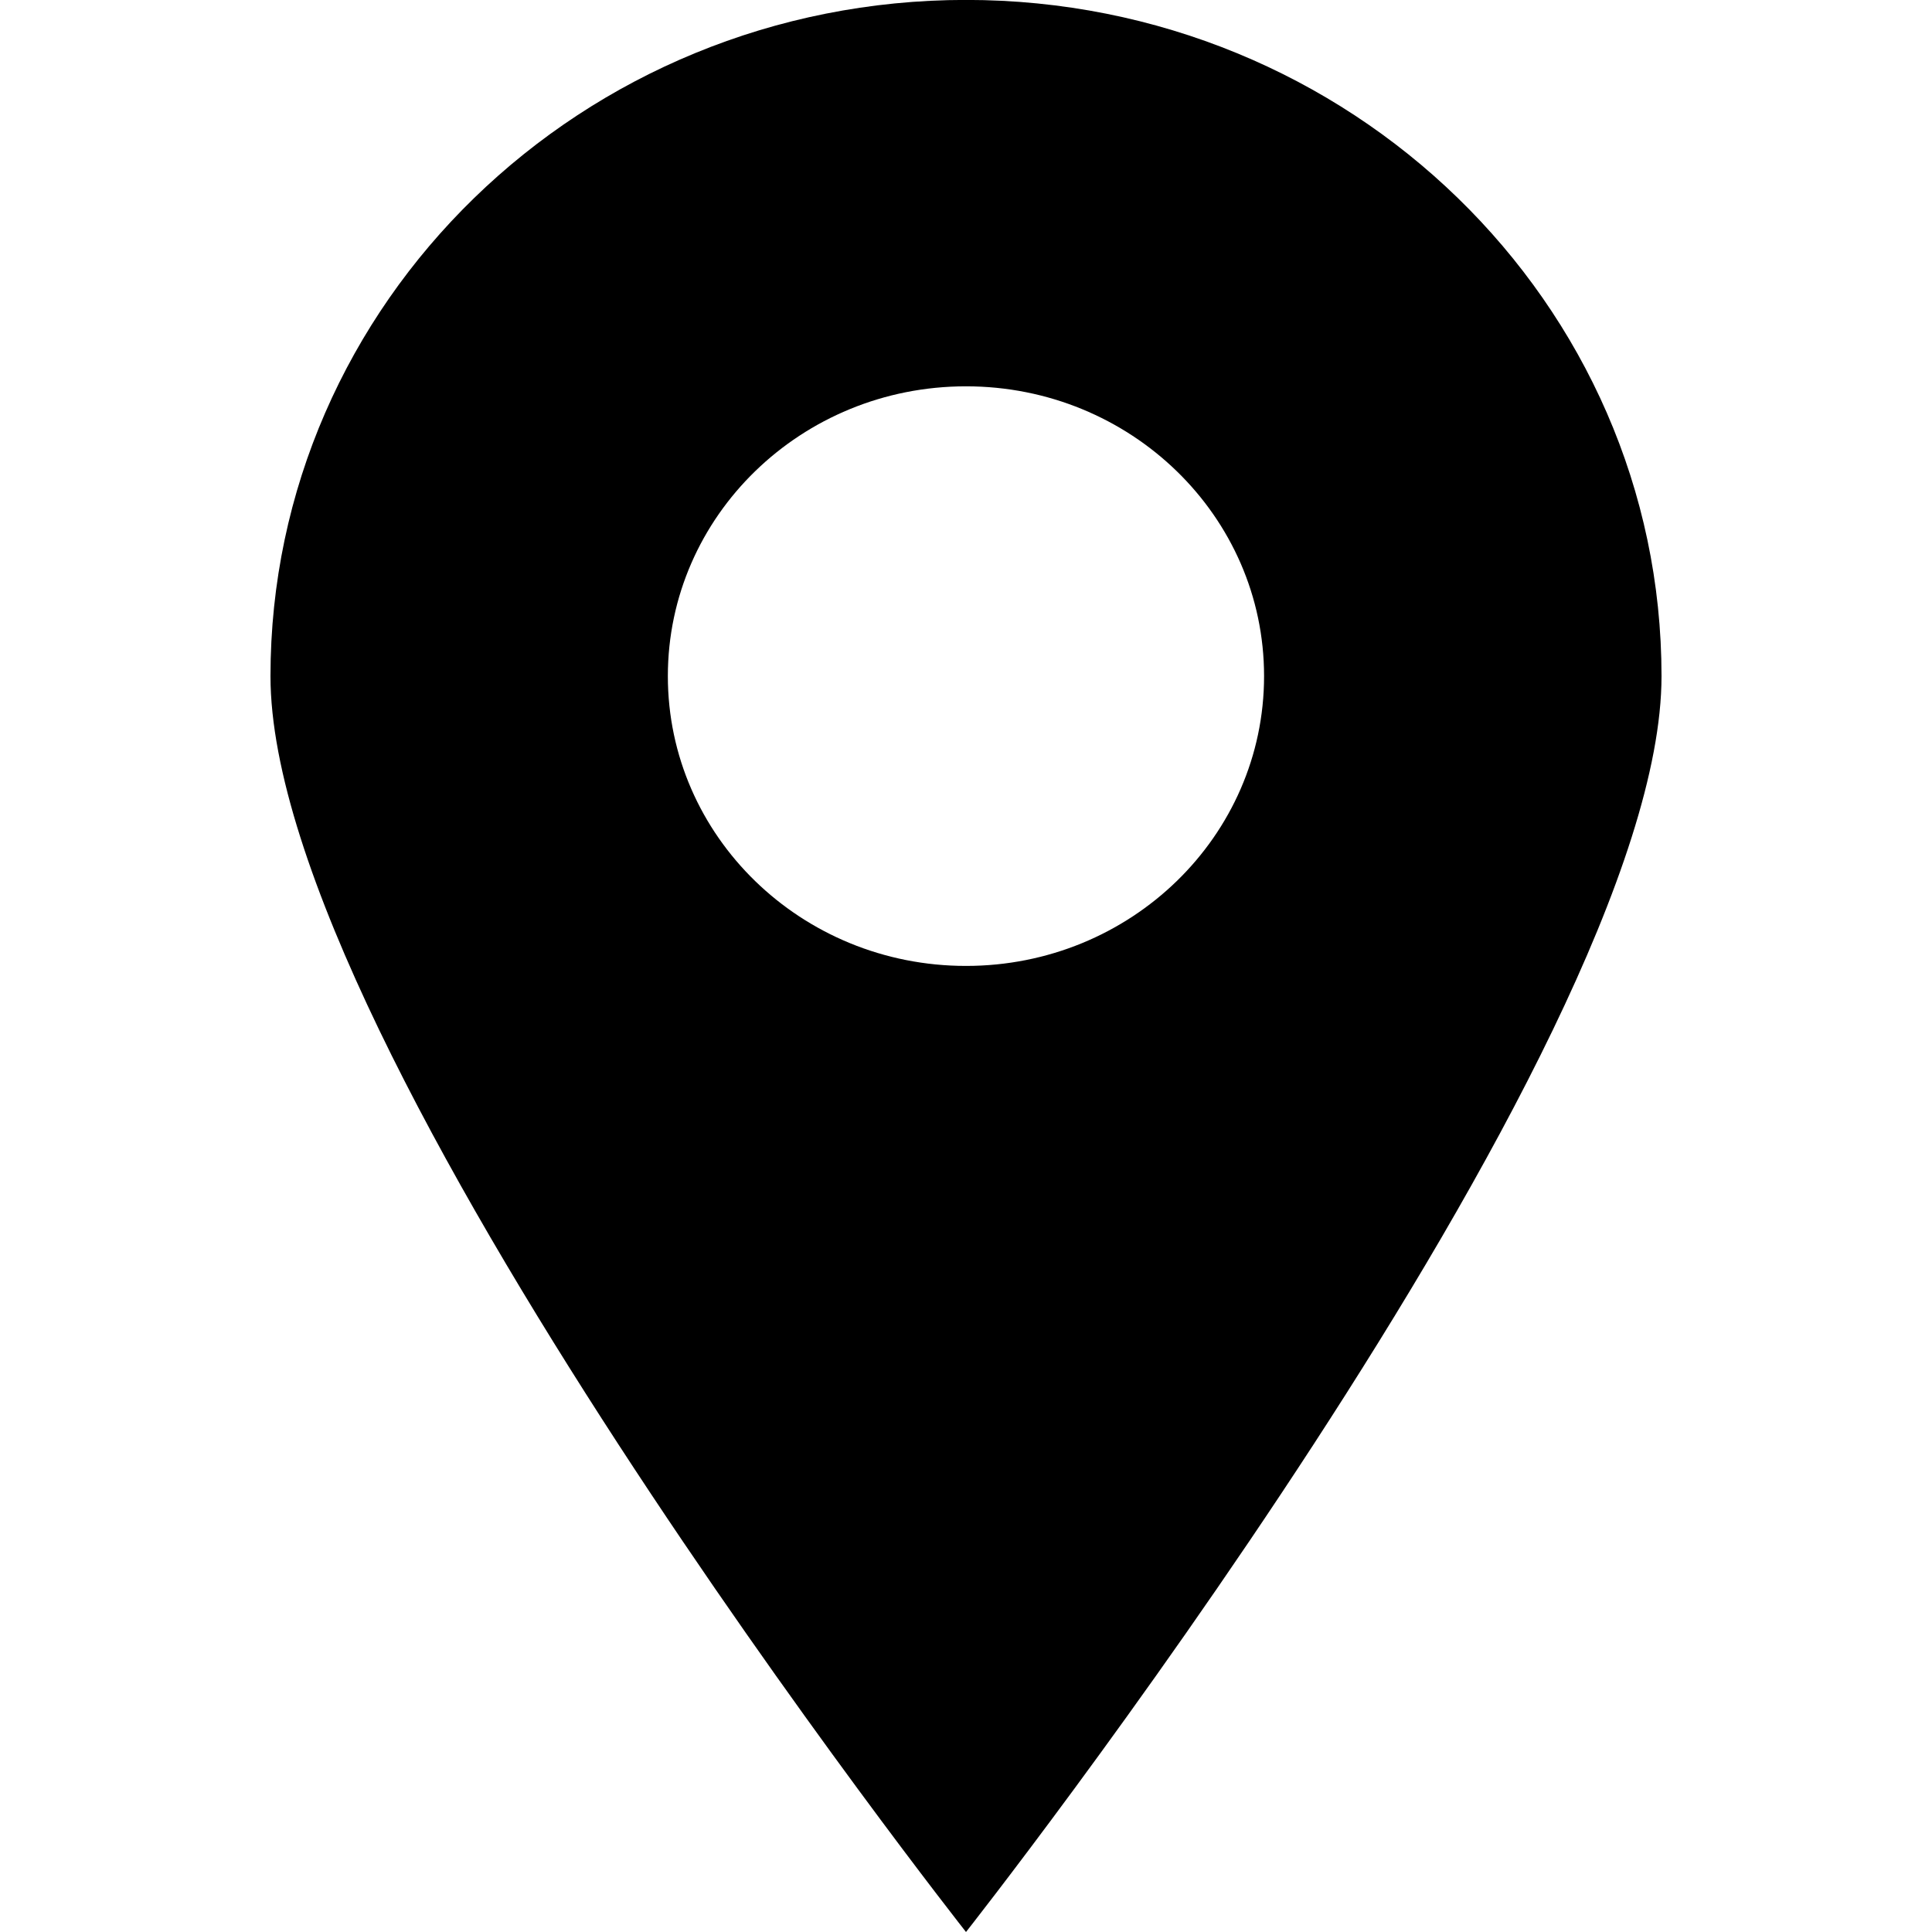
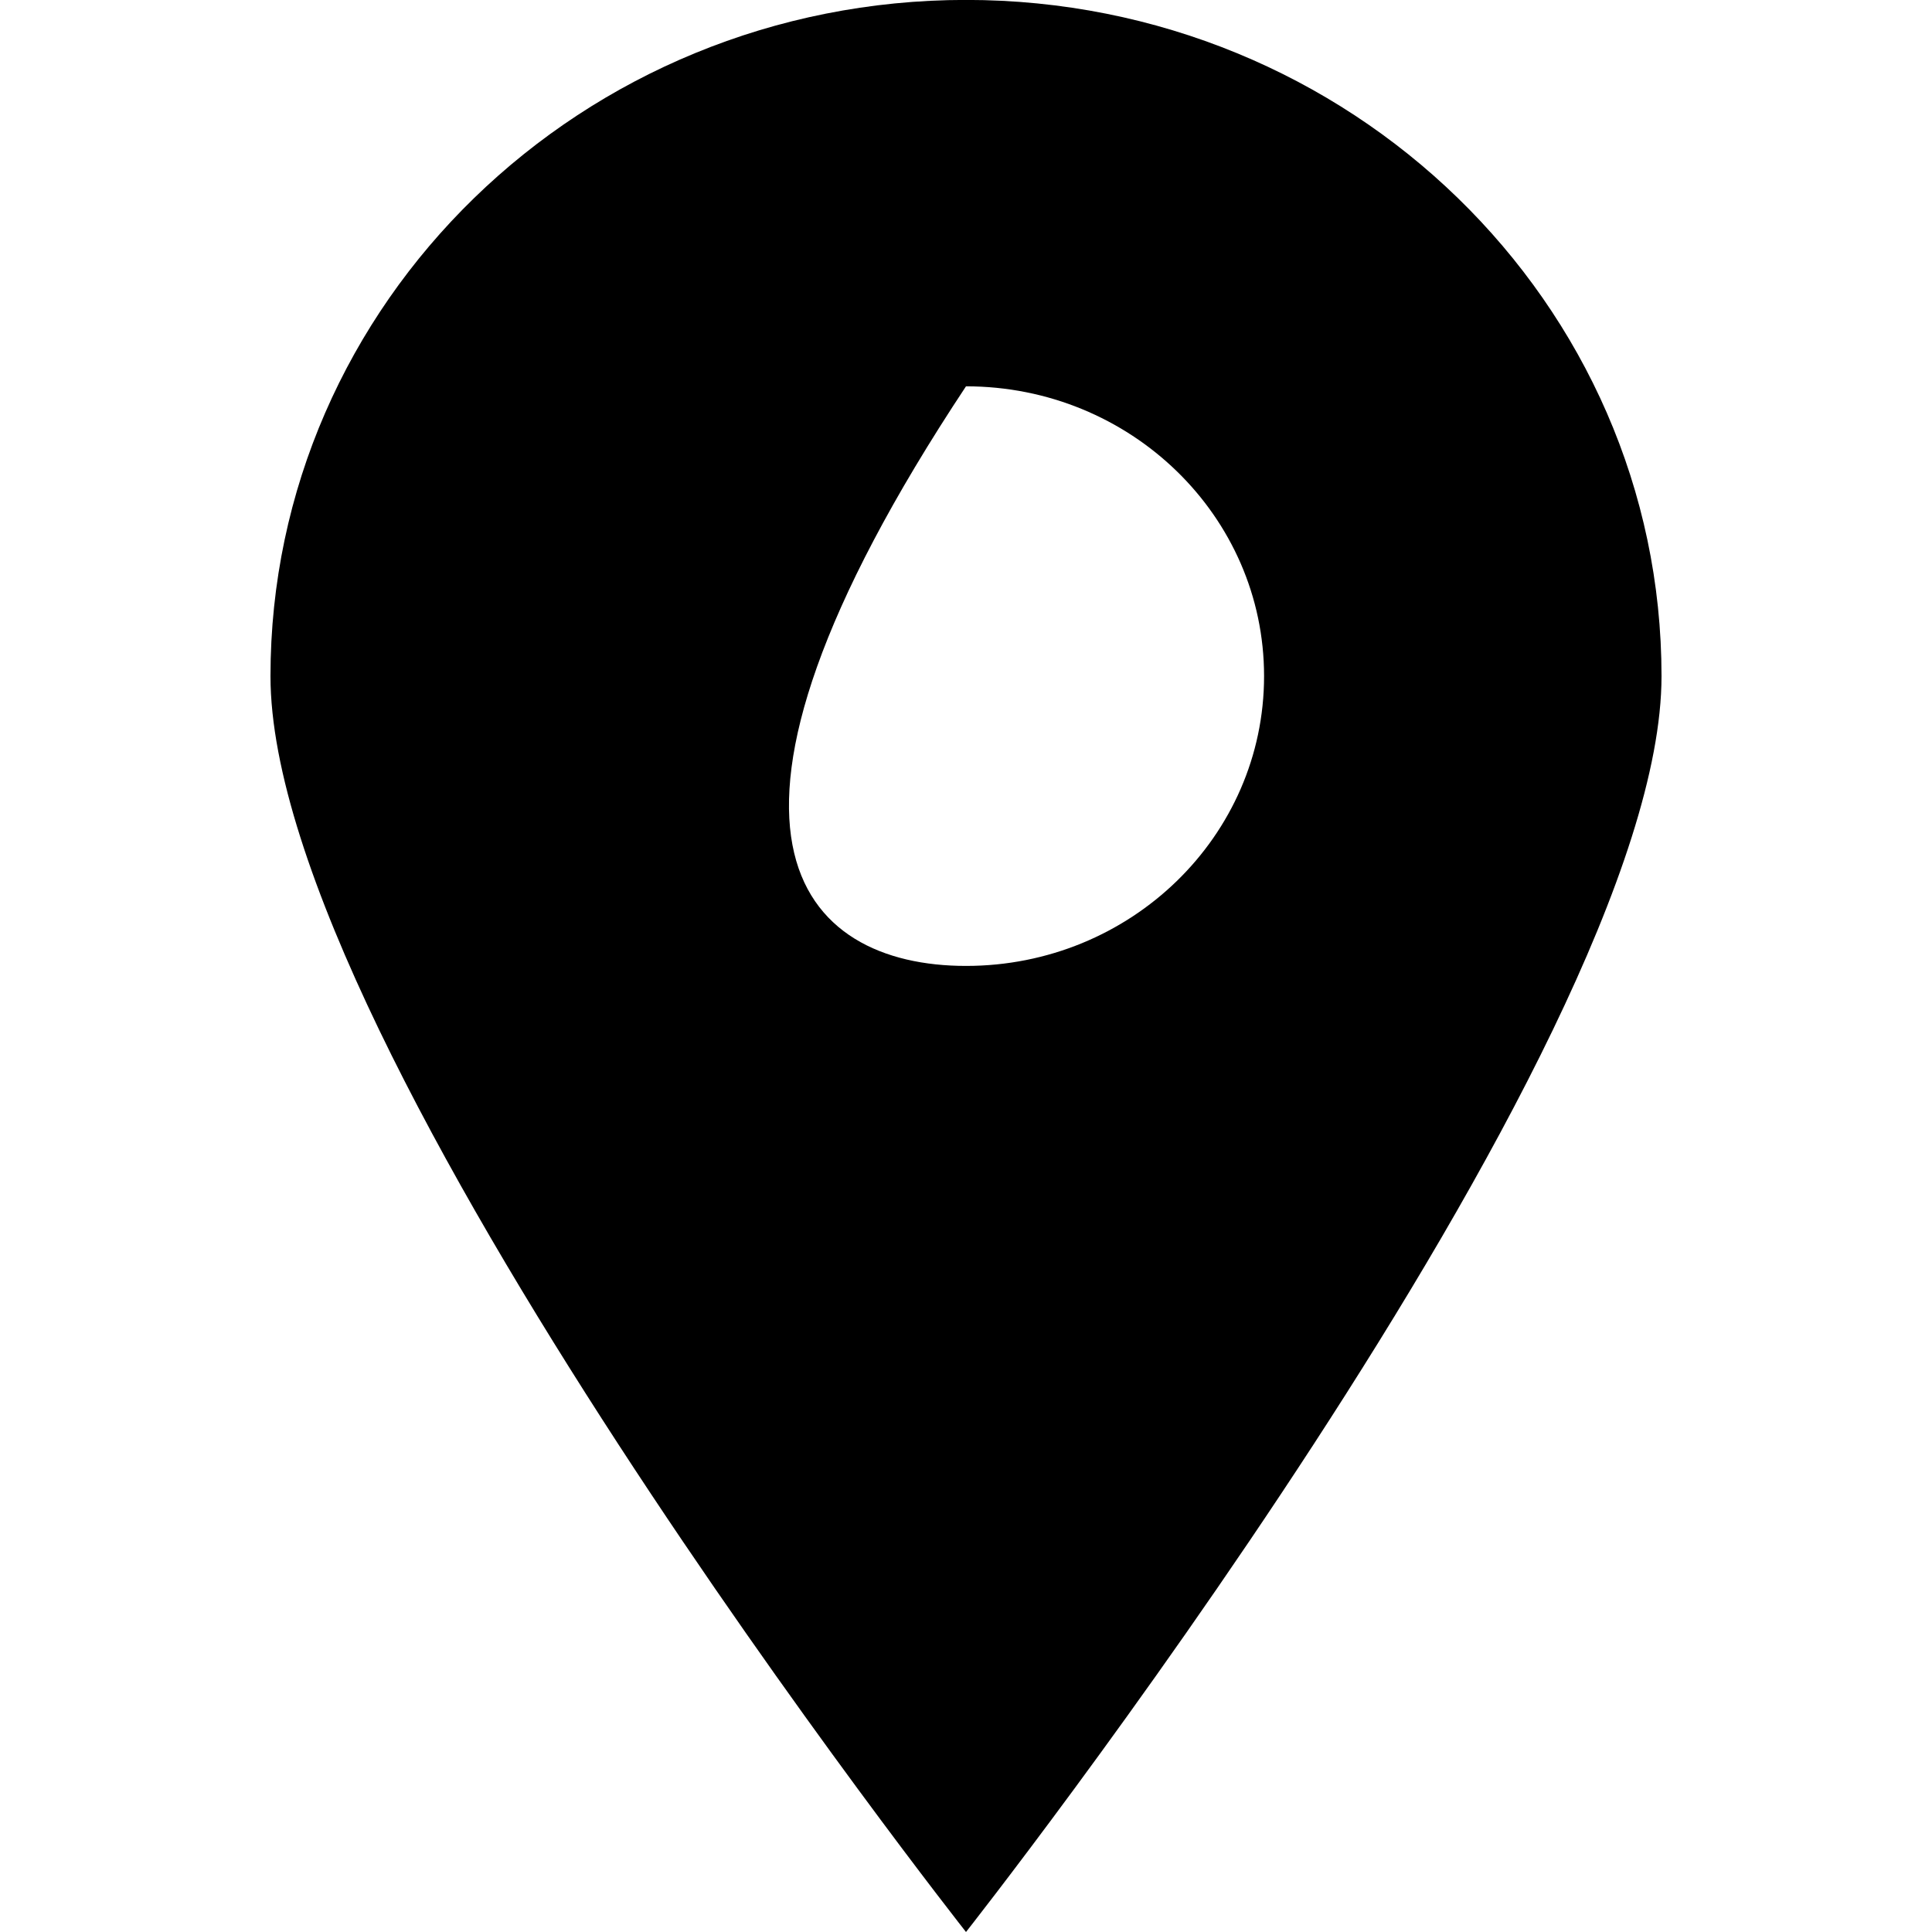
<svg xmlns="http://www.w3.org/2000/svg" width="25px" height="25px" viewBox="-3.5 0 25 25">
-   <path fill-rule="evenodd" fill="rgb(0, 0, 0)" d="M9.000,25.000 C9.000,25.000 -0.000,13.582 -0.000,8.749 C-0.000,3.917 4.029,-0.001 9.000,-0.001 C13.970,-0.001 18.000,3.917 18.000,8.749 C18.000,13.582 9.000,25.000 9.000,25.000 ZM9.000,4.999 C6.869,4.999 5.142,6.678 5.142,8.749 C5.142,10.821 6.869,12.499 9.000,12.499 C11.130,12.499 12.857,10.821 12.857,8.749 C12.857,6.678 11.130,4.999 9.000,4.999 Z" />
+   <path fill-rule="evenodd" fill="rgb(0, 0, 0)" d="M9.000,25.000 C9.000,25.000 -0.000,13.582 -0.000,8.749 C-0.000,3.917 4.029,-0.001 9.000,-0.001 C13.970,-0.001 18.000,3.917 18.000,8.749 C18.000,13.582 9.000,25.000 9.000,25.000 ZM9.000,4.999 C5.142,10.821 6.869,12.499 9.000,12.499 C11.130,12.499 12.857,10.821 12.857,8.749 C12.857,6.678 11.130,4.999 9.000,4.999 Z" />
</svg>